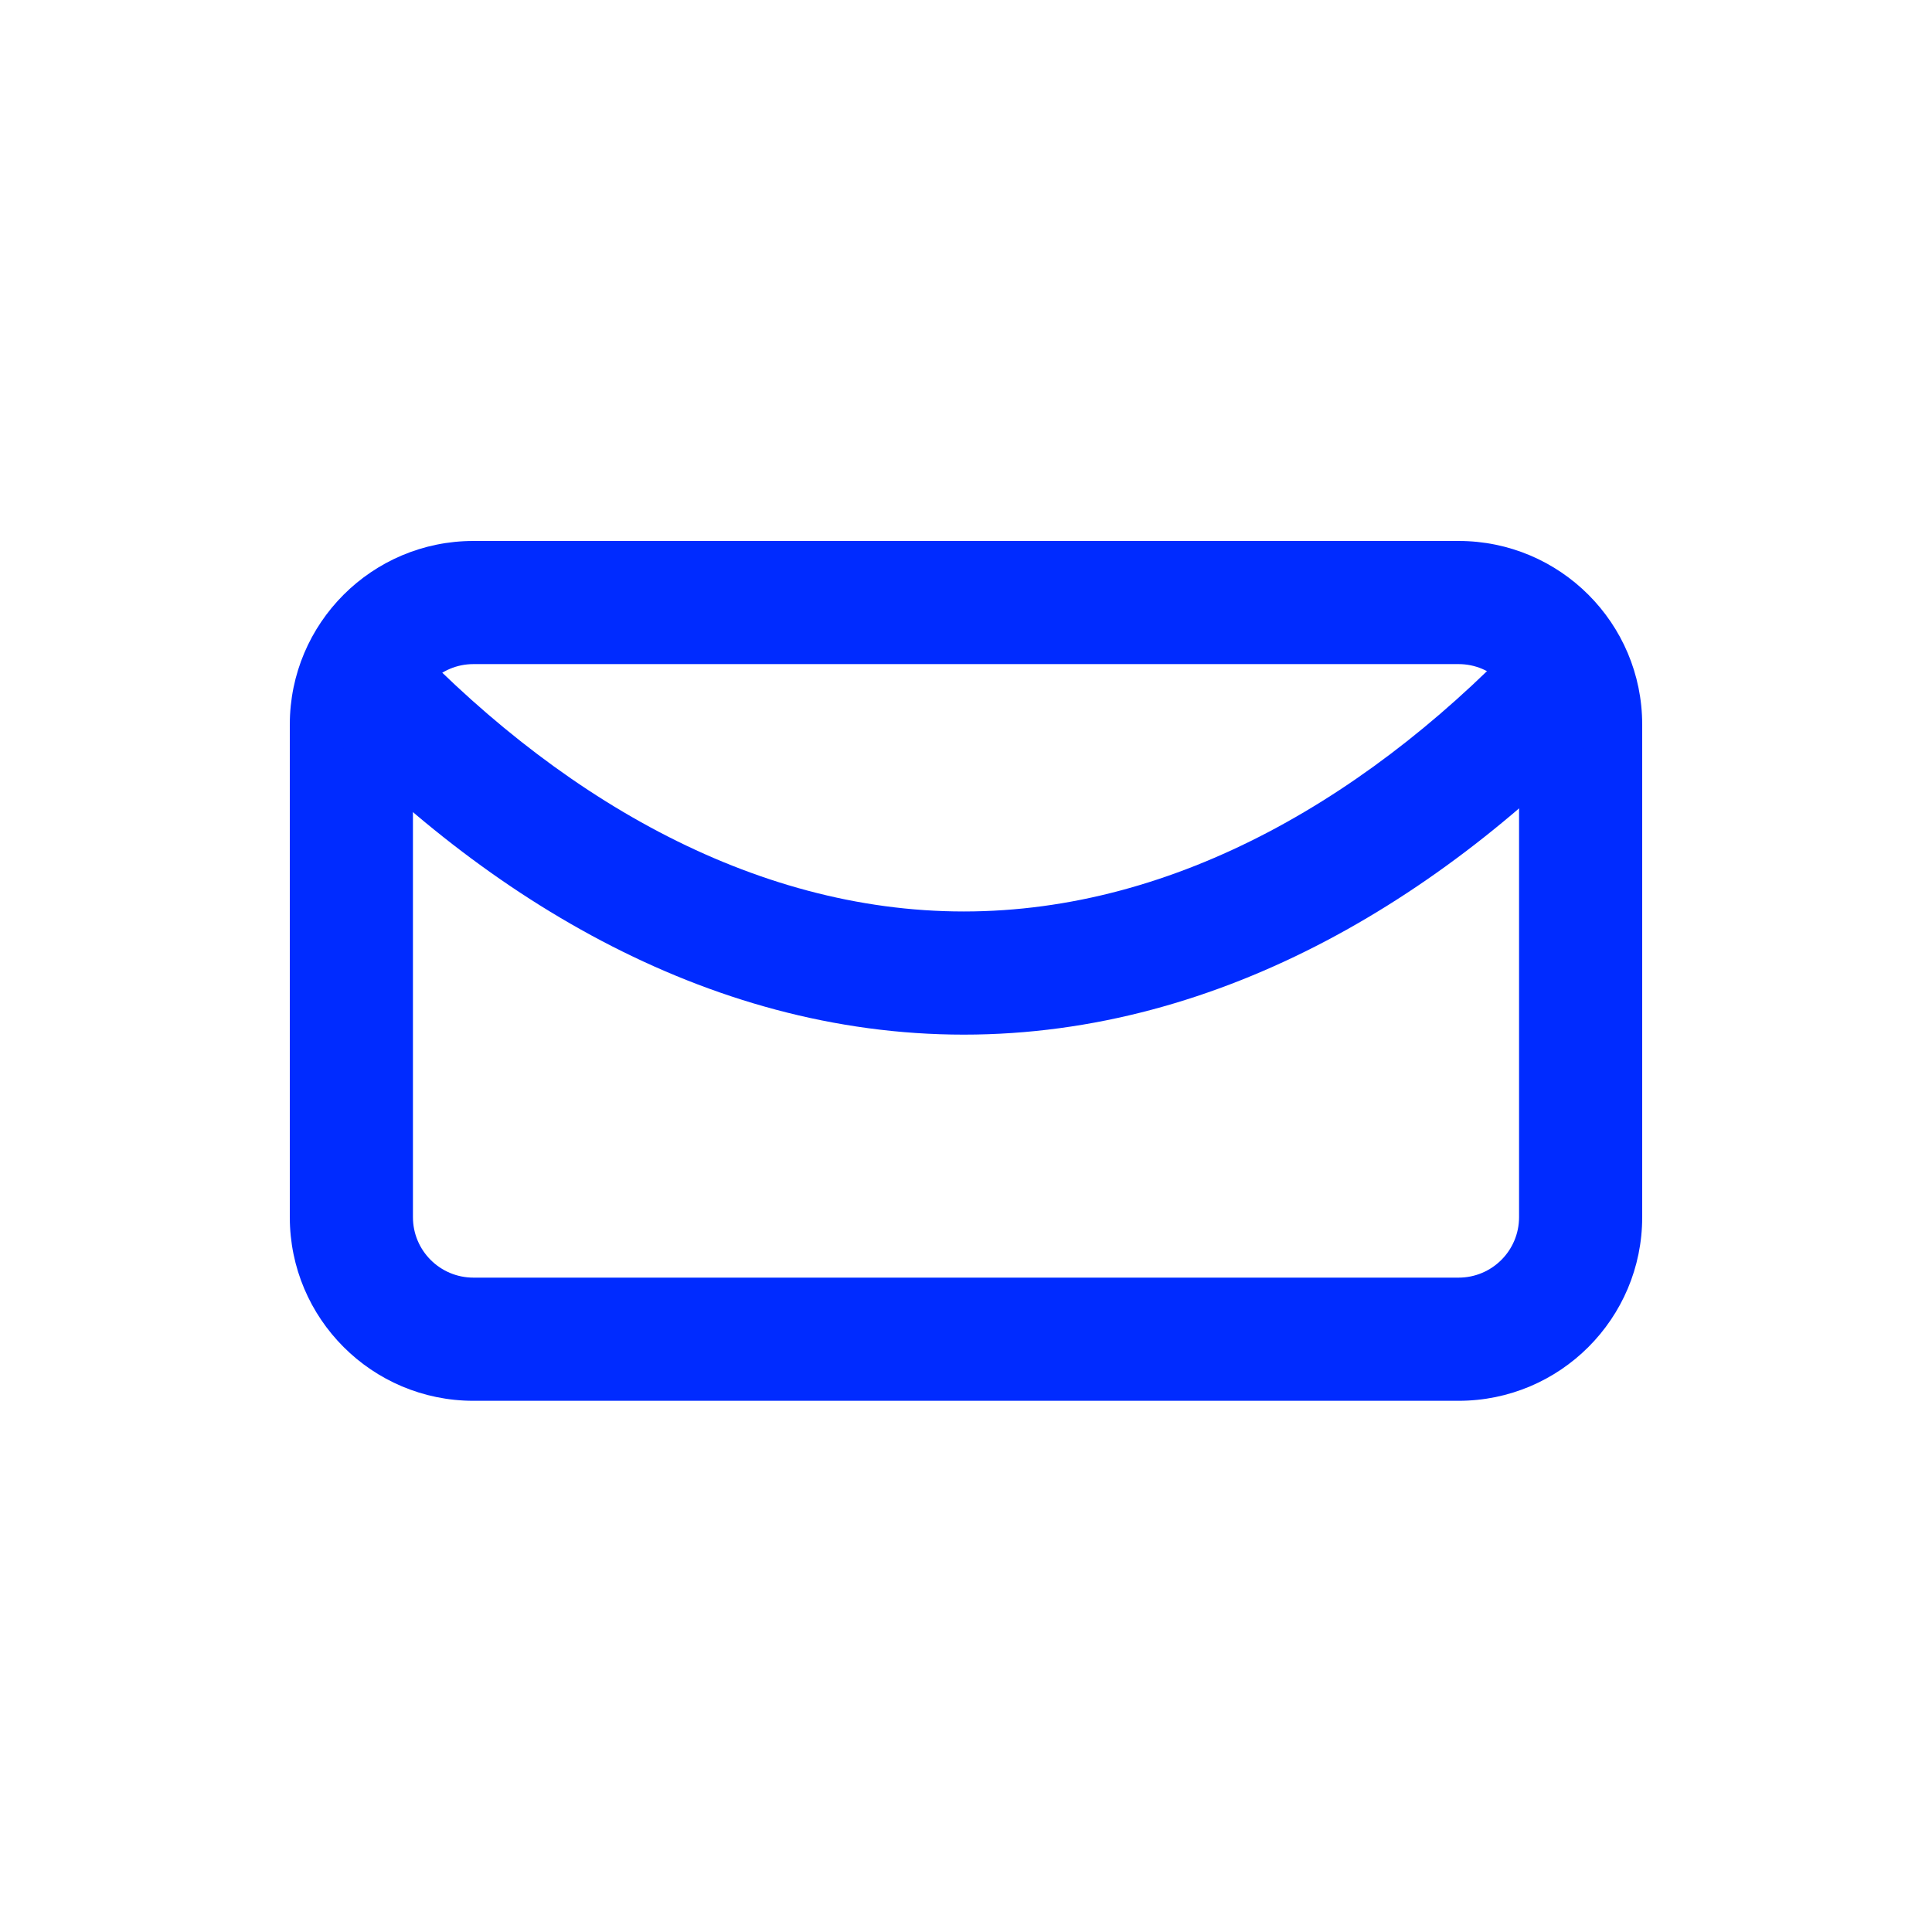
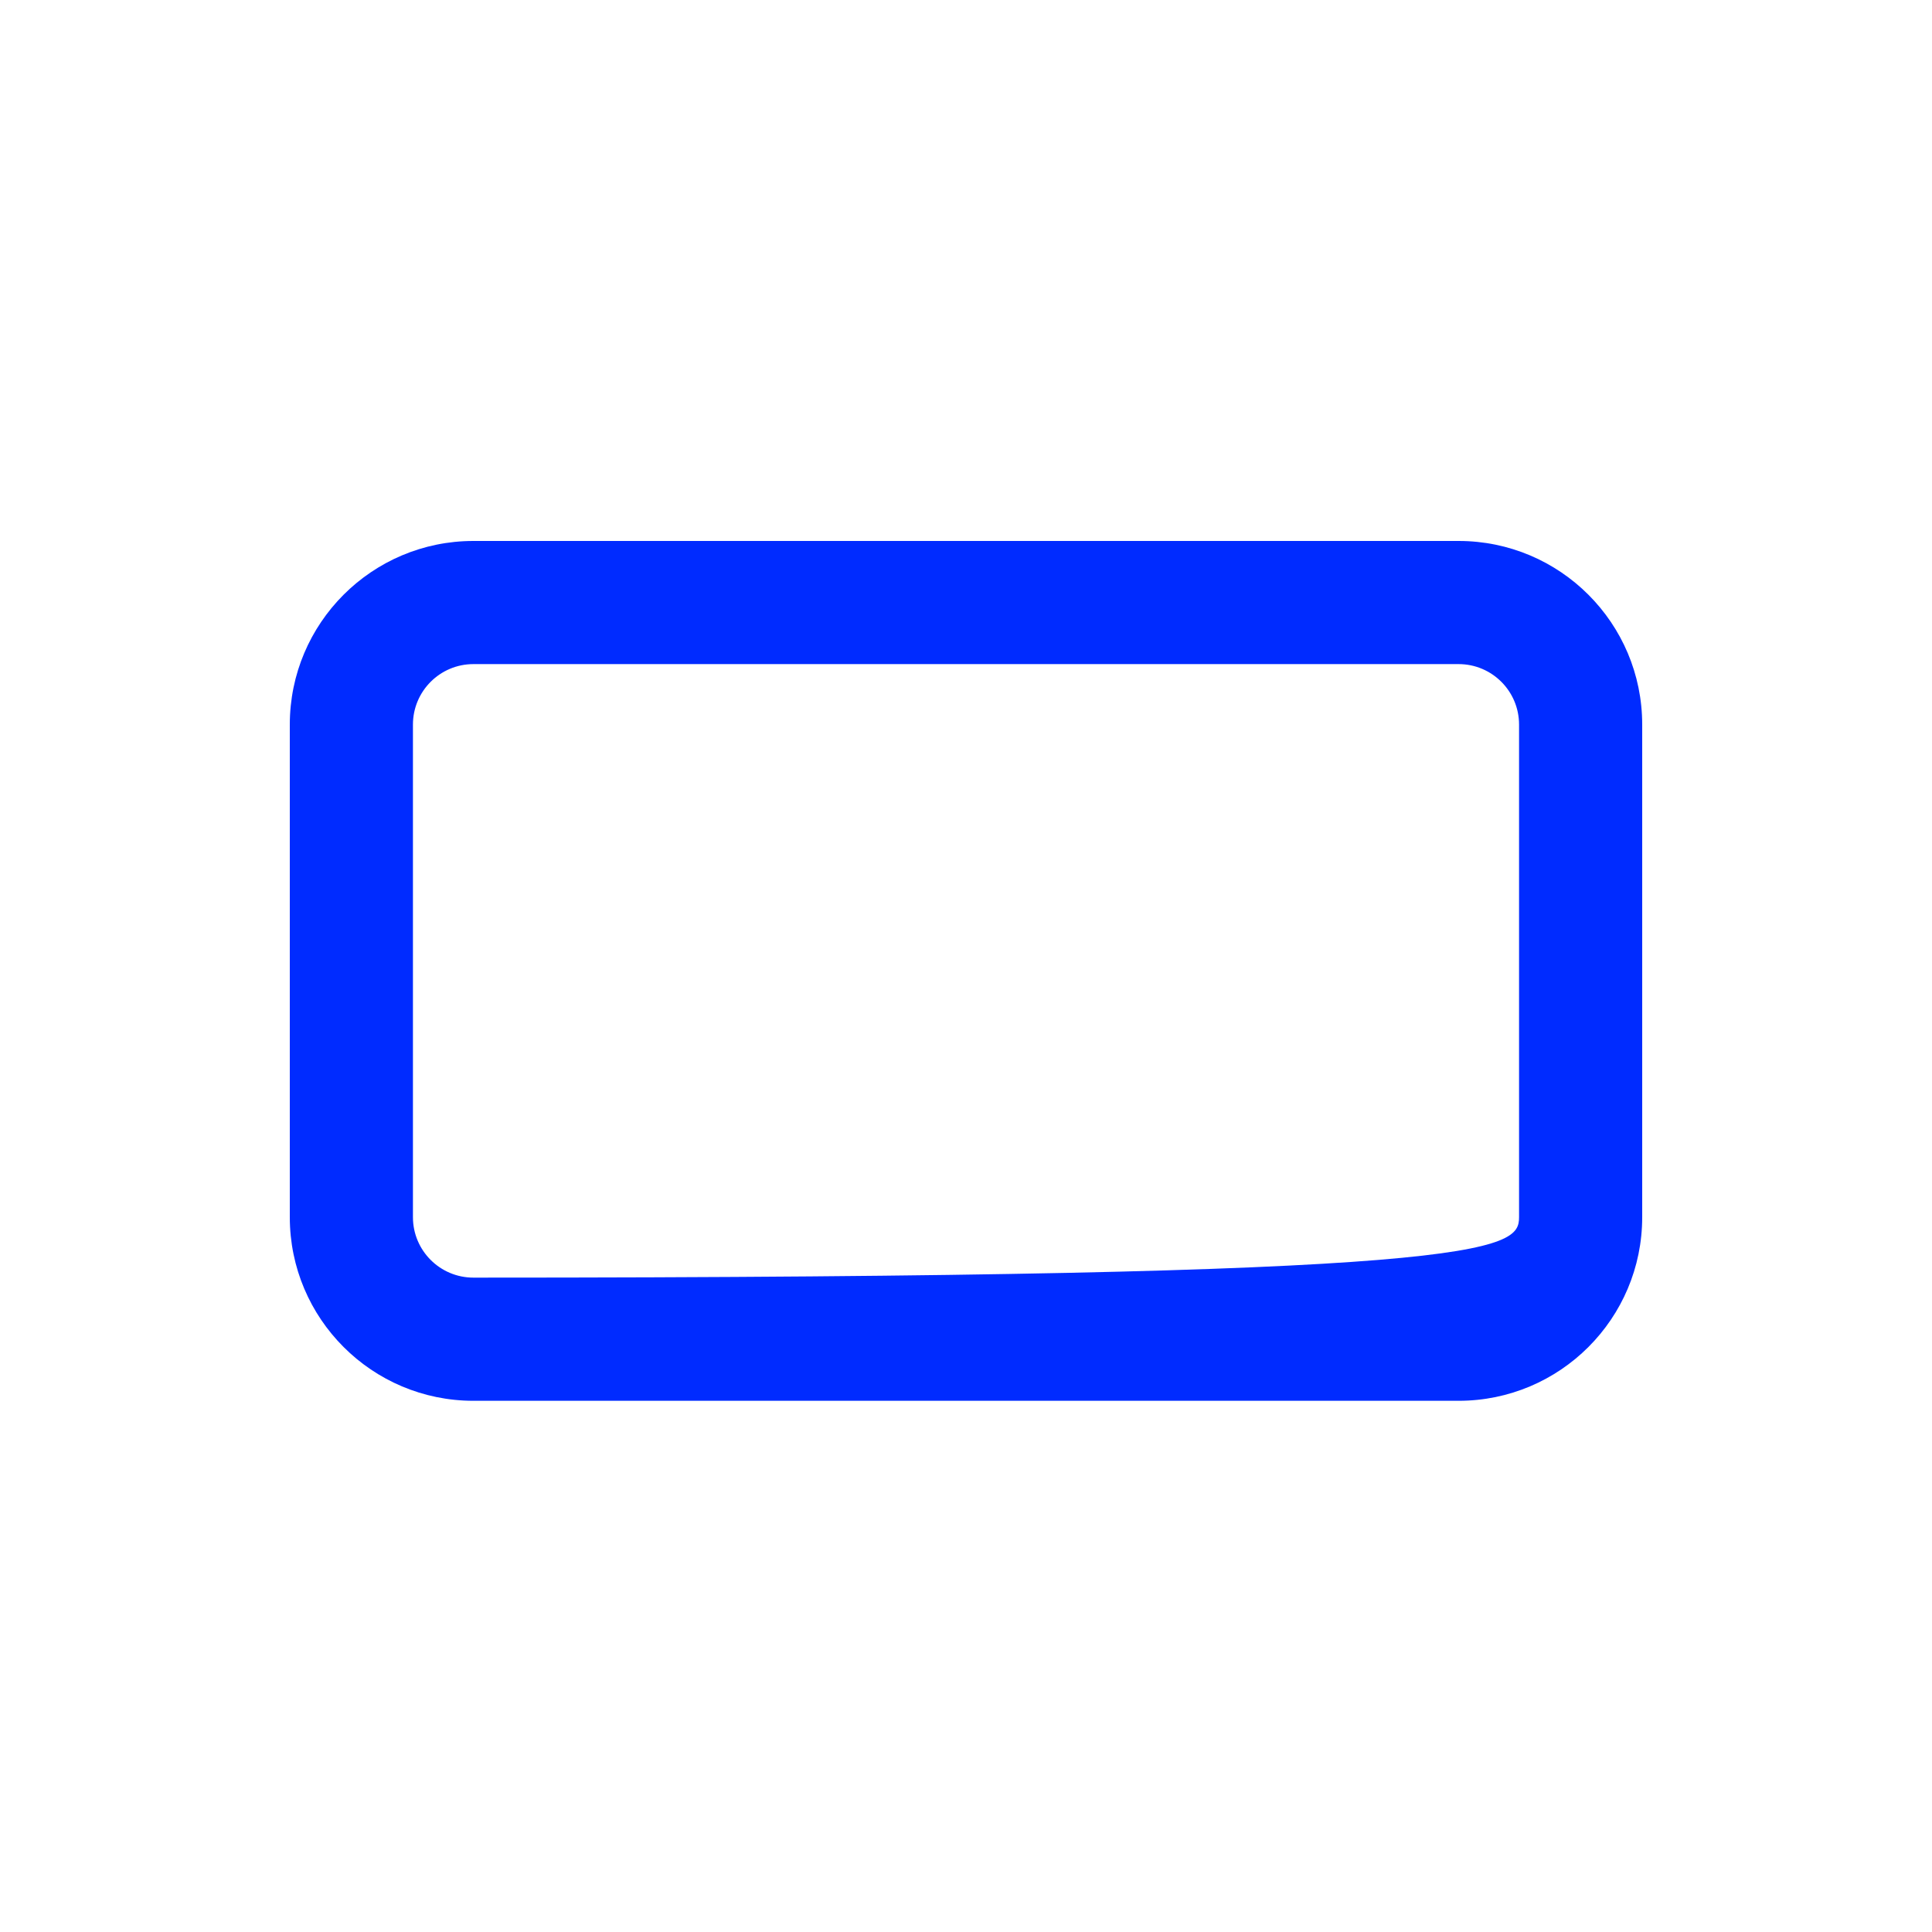
<svg xmlns="http://www.w3.org/2000/svg" width="80" height="80" viewBox="0 0 80 80" fill="none">
-   <path fill-rule="evenodd" clip-rule="evenodd" d="M19.604 27.499C18.22 27.499 17.099 28.62 17.099 30.004V50.4C17.099 51.783 18.22 52.904 19.604 52.904H60.397C61.78 52.904 62.901 51.783 62.901 50.4V30.004C62.901 28.62 61.78 27.499 60.397 27.499H19.604ZM12 30.004C12 25.804 15.404 22.4 19.604 22.4H60.397C64.596 22.4 68 25.804 68 30.004V50.4C68 54.599 64.596 58.004 60.397 58.004H19.604C15.404 58.004 12 54.599 12 50.4V30.004Z" fill="#002BFF" />
-   <path fill-rule="evenodd" clip-rule="evenodd" d="M16.329 25.834C22.904 32.928 31.12 37.742 39.91 37.742C48.7 37.742 56.915 32.928 63.49 25.834L67.23 29.3C60.087 37.007 50.614 42.842 39.91 42.842C29.206 42.842 19.732 37.007 12.589 29.3L16.329 25.834Z" fill="#002BFF" />
+   <path fill-rule="evenodd" clip-rule="evenodd" d="M19.604 27.499C18.22 27.499 17.099 28.62 17.099 30.004V50.4C17.099 51.783 18.22 52.904 19.604 52.904C61.78 52.904 62.901 51.783 62.901 50.4V30.004C62.901 28.62 61.78 27.499 60.397 27.499H19.604ZM12 30.004C12 25.804 15.404 22.4 19.604 22.4H60.397C64.596 22.4 68 25.804 68 30.004V50.4C68 54.599 64.596 58.004 60.397 58.004H19.604C15.404 58.004 12 54.599 12 50.4V30.004Z" fill="#002BFF" />
</svg>